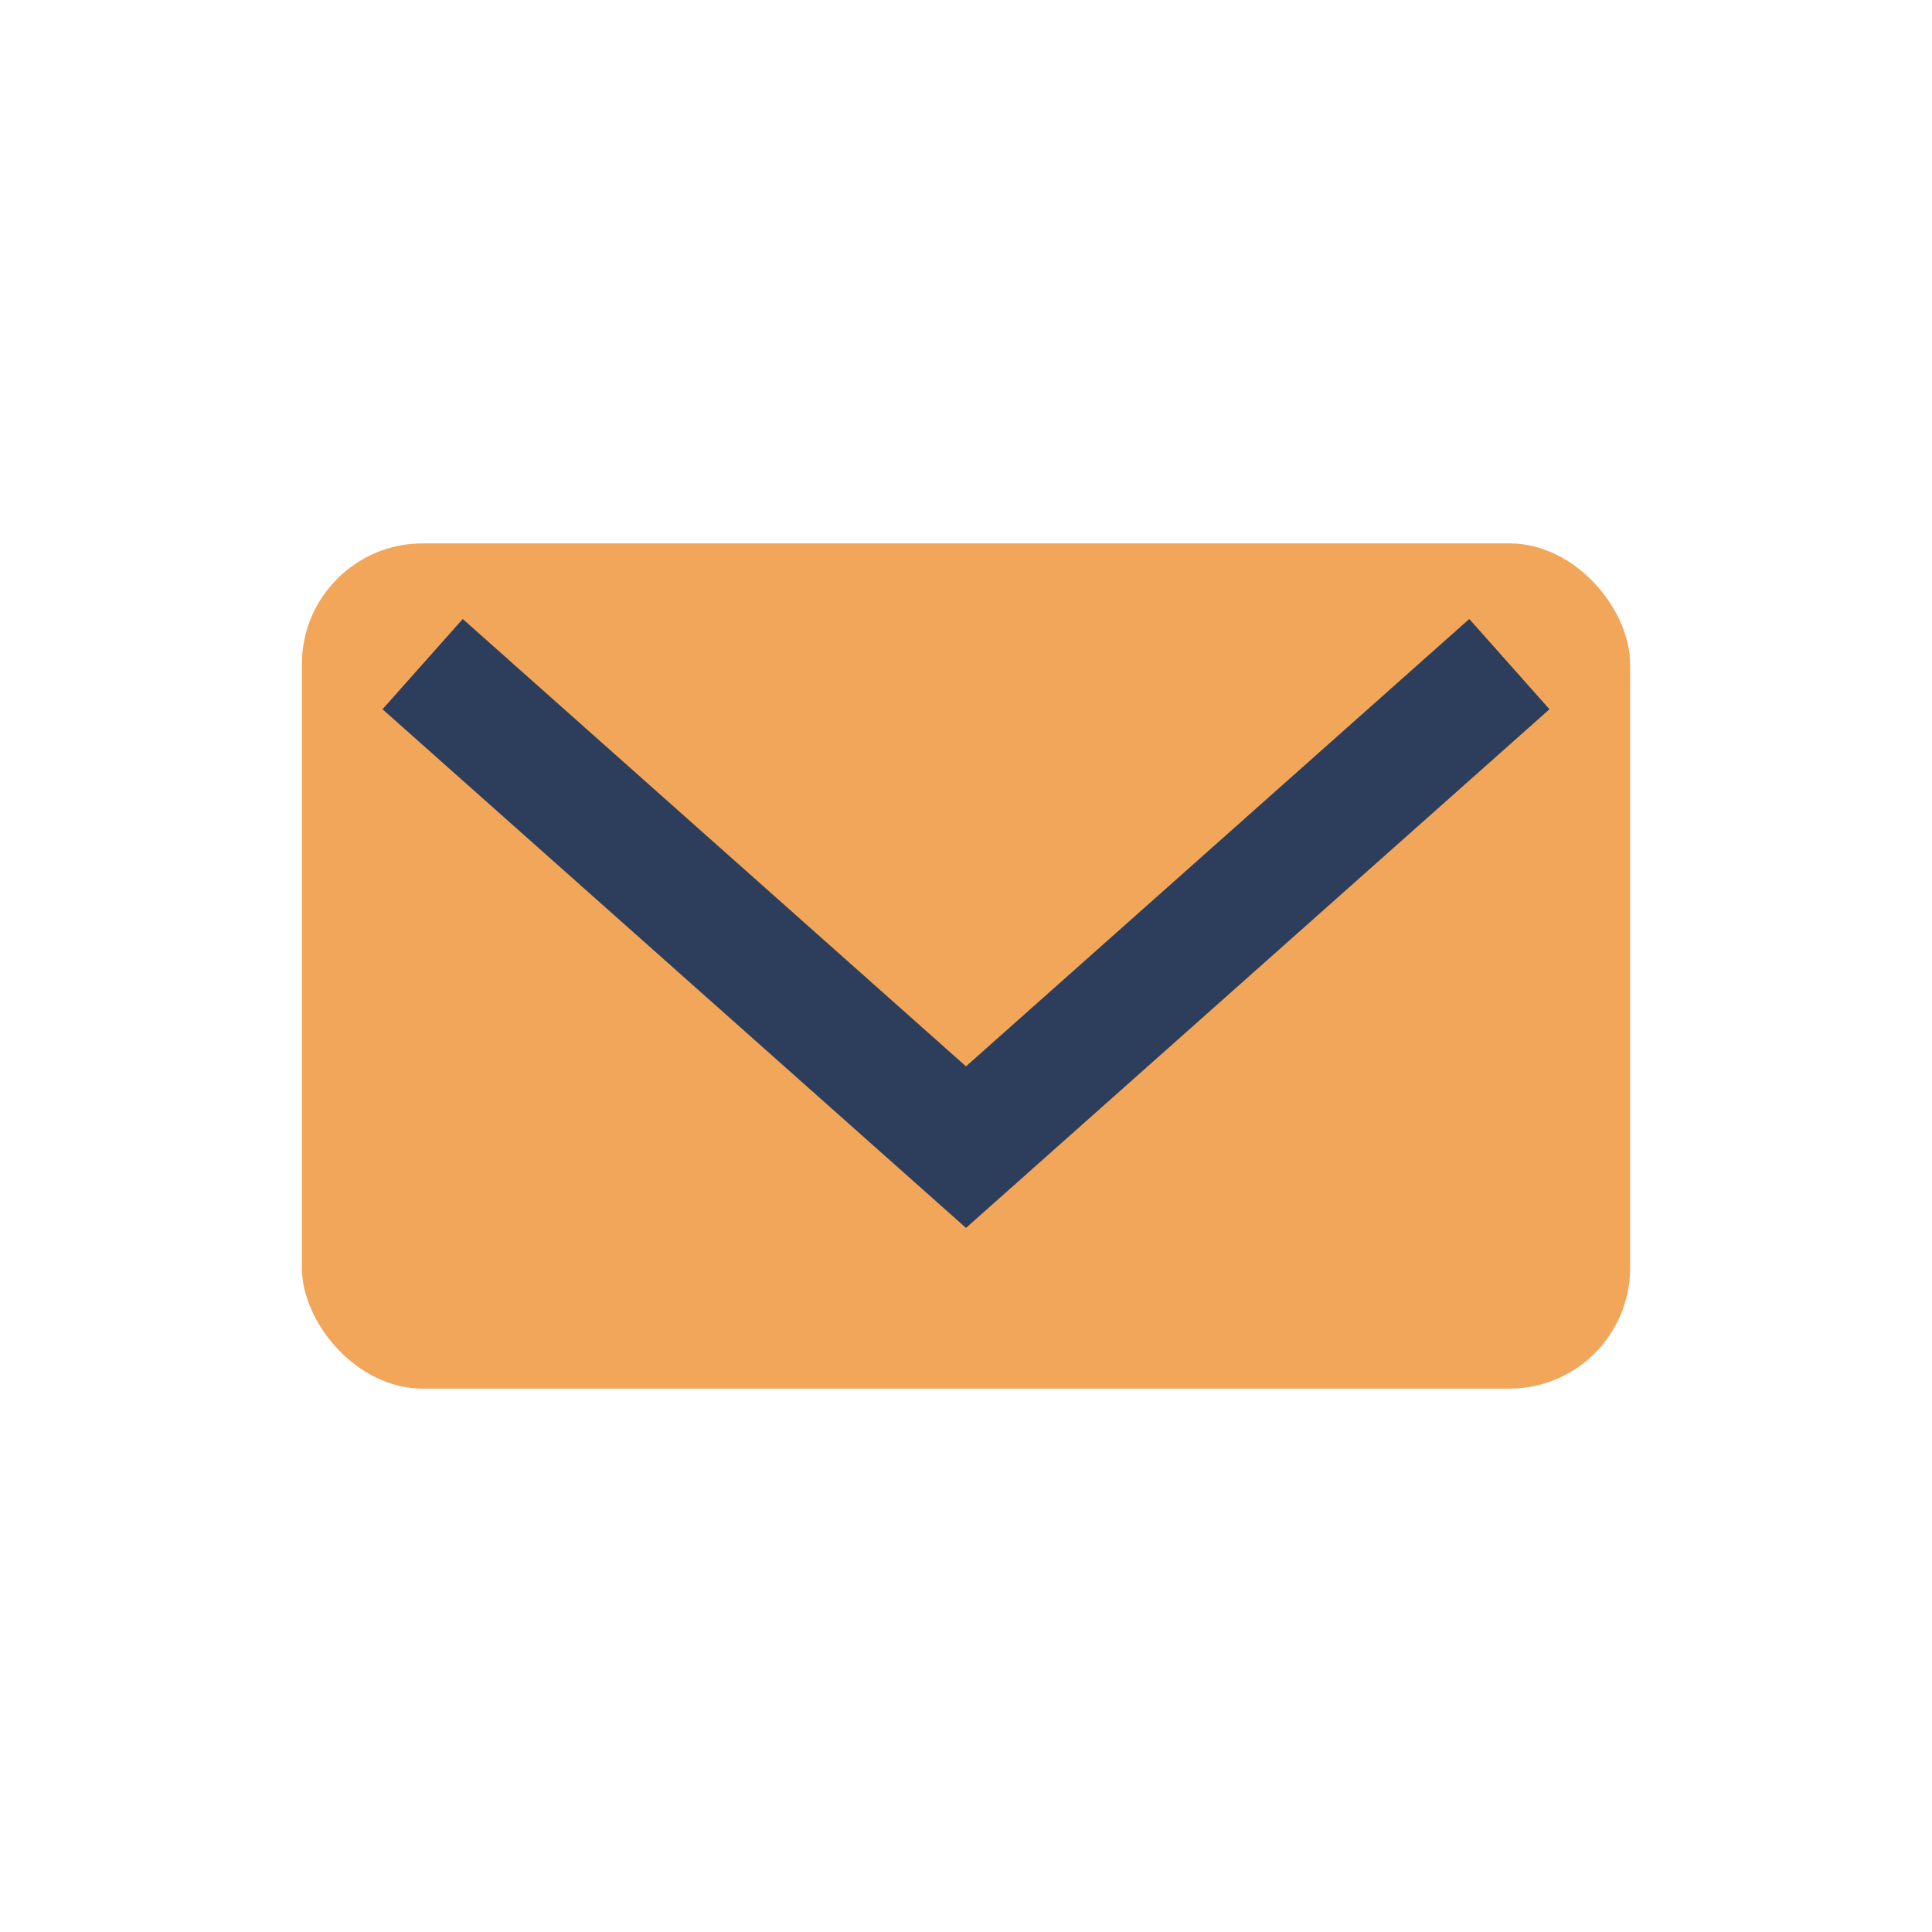
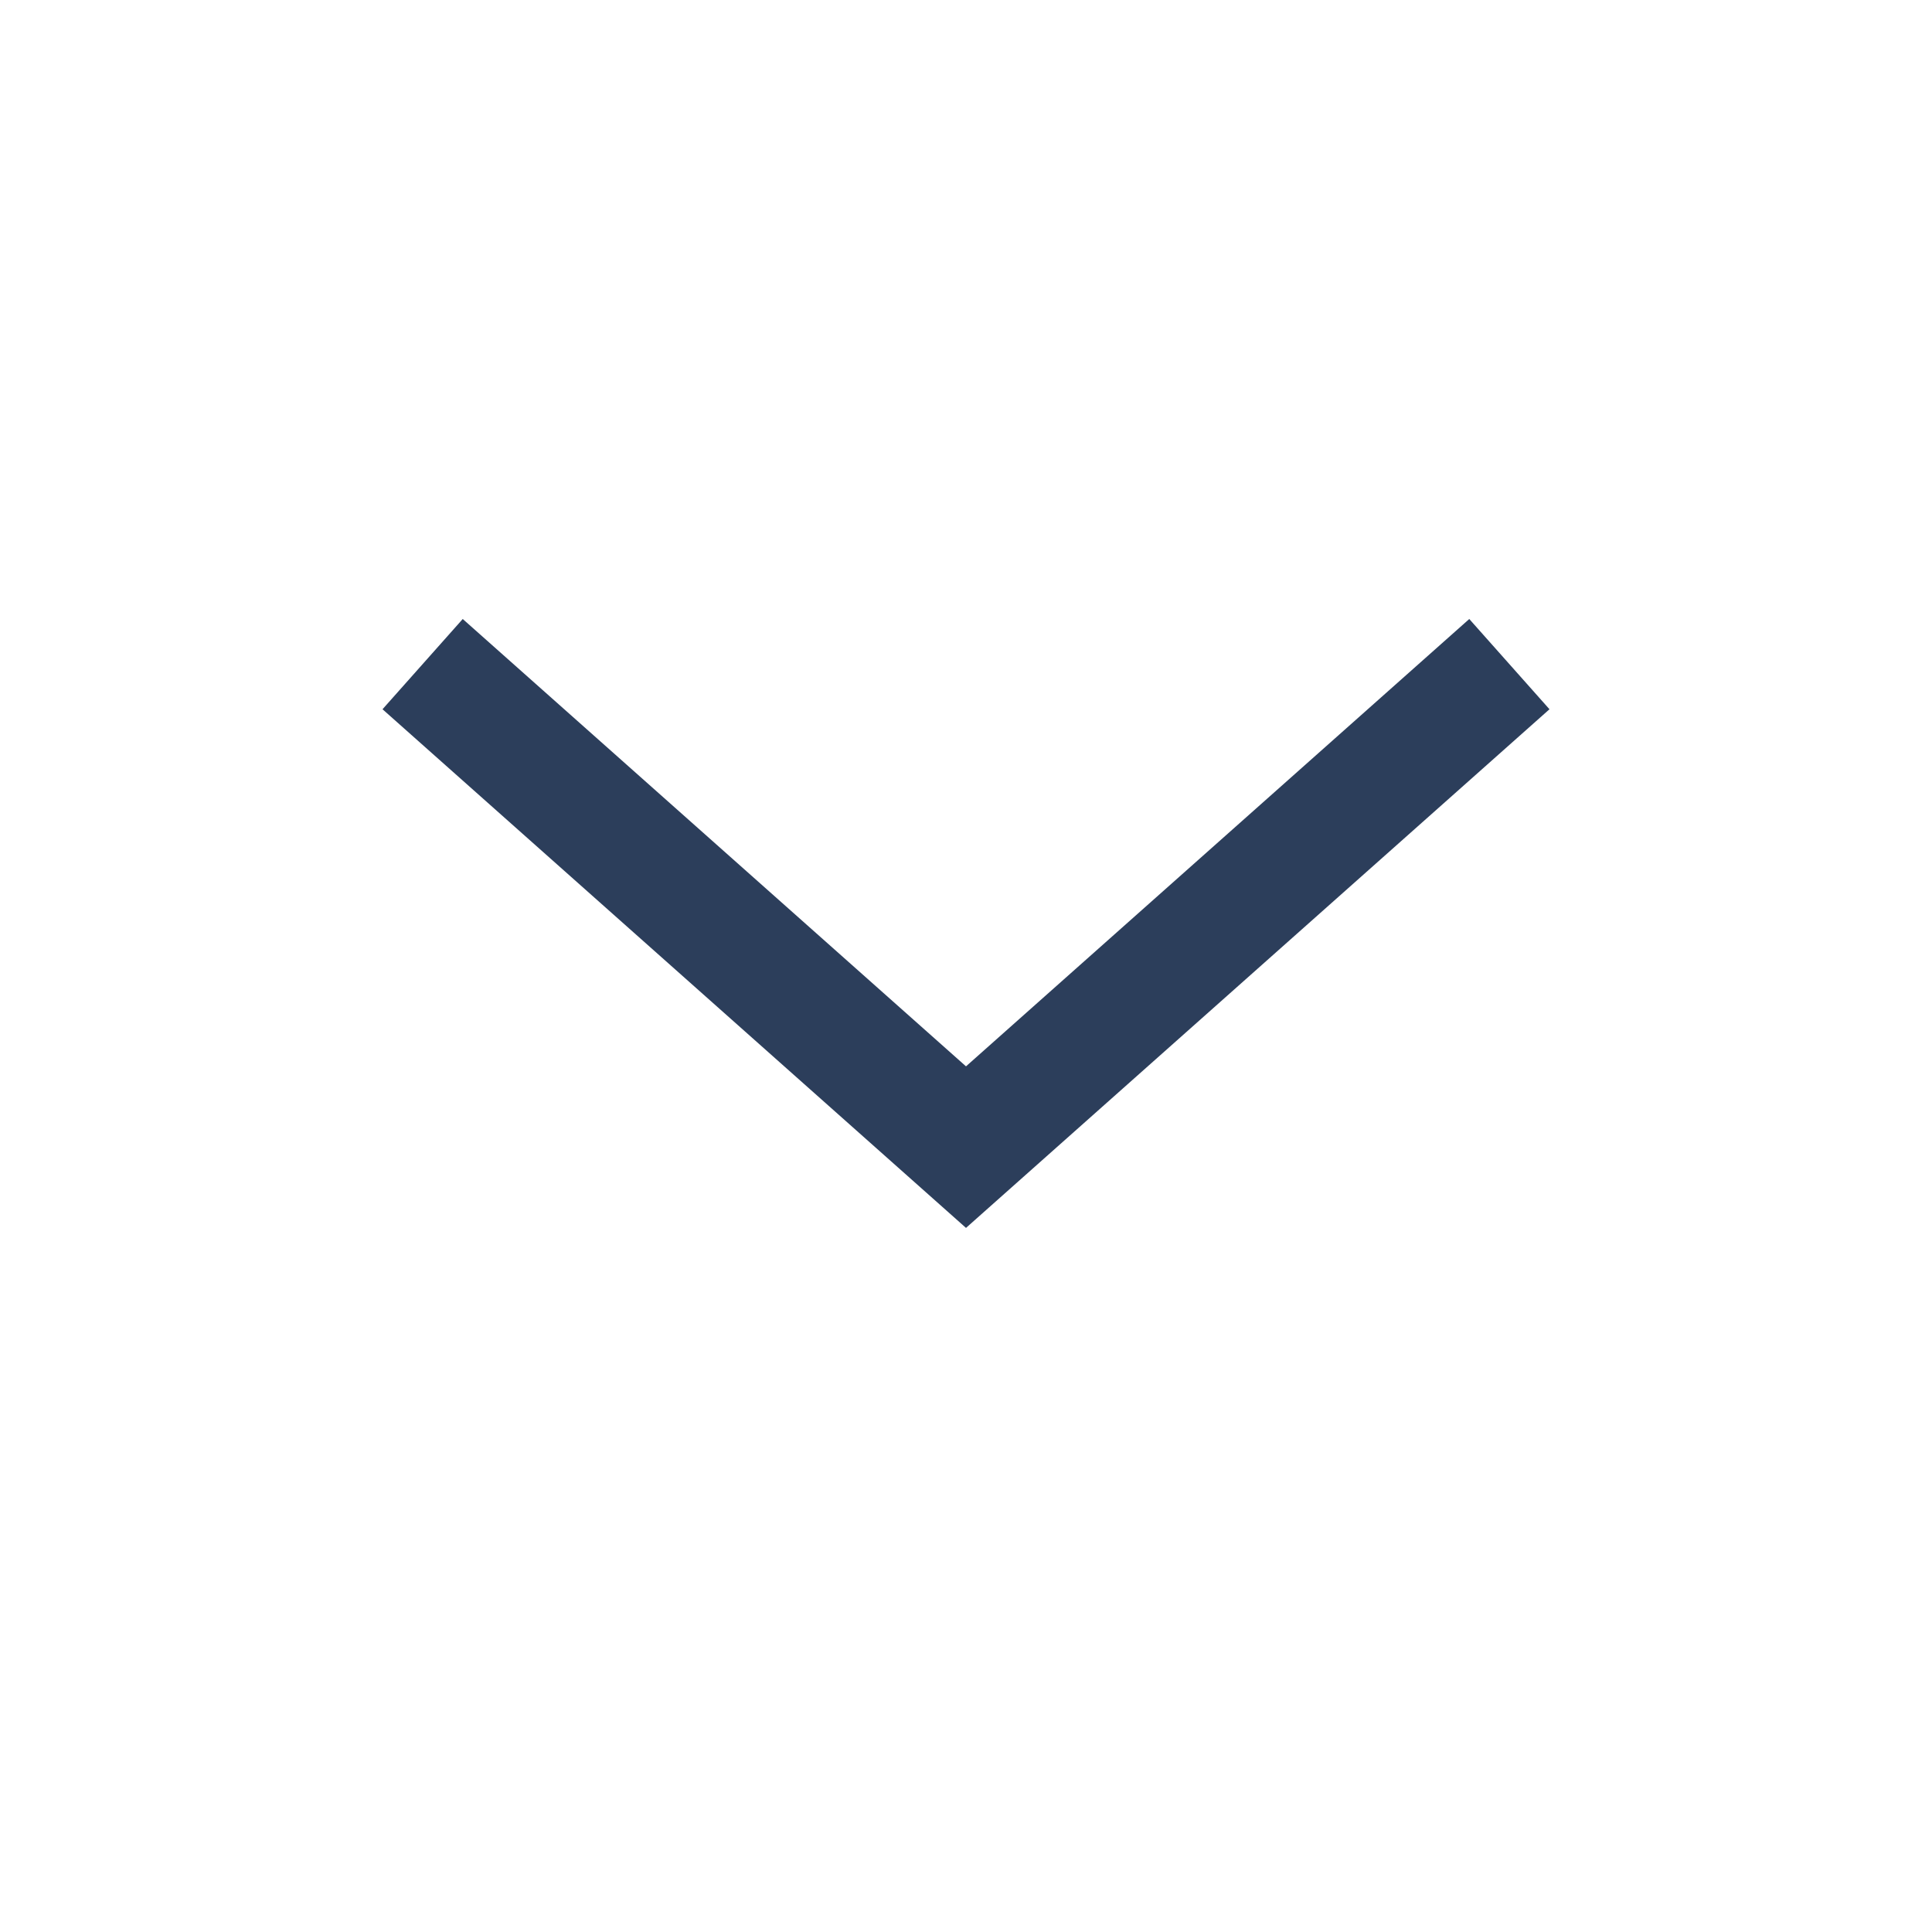
<svg xmlns="http://www.w3.org/2000/svg" width="32" height="32" viewBox="0 0 32 32">
-   <rect x="5" y="9" width="22" height="14" rx="2" fill="#F2A65A" />
  <polyline points="7,11 16,19 25,11" fill="none" stroke="#2C3E5B" stroke-width="2" />
</svg>